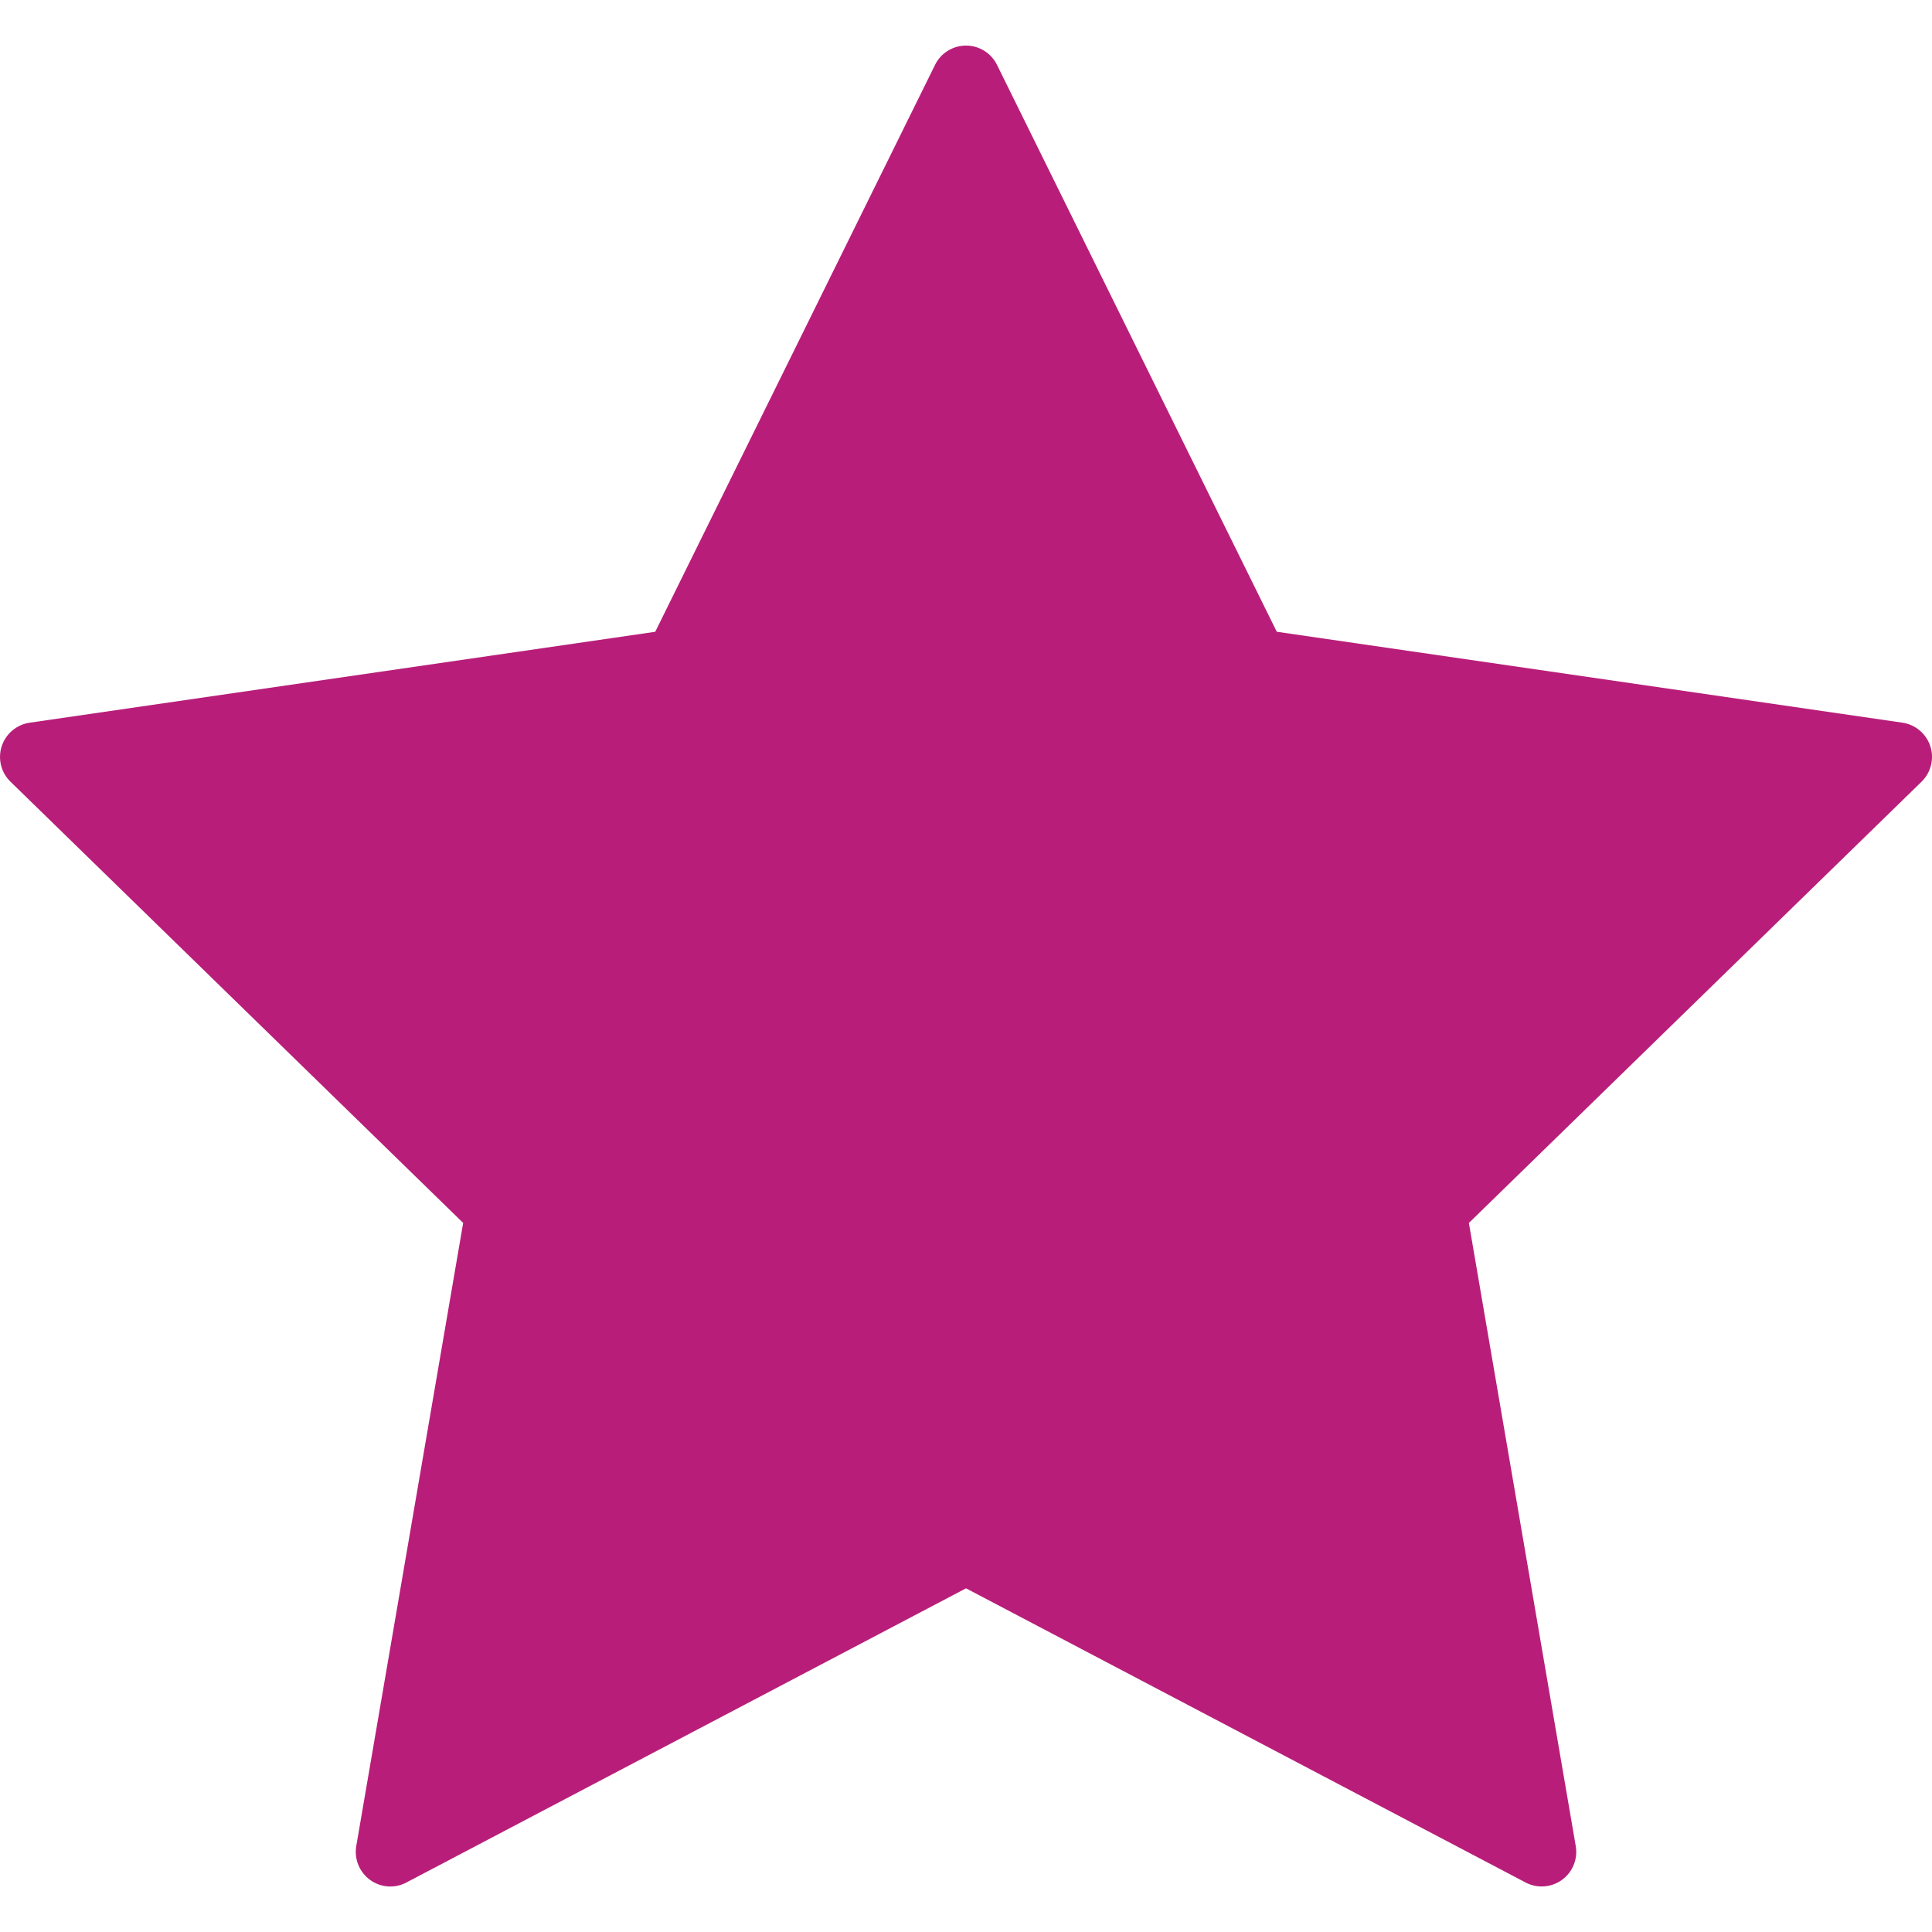
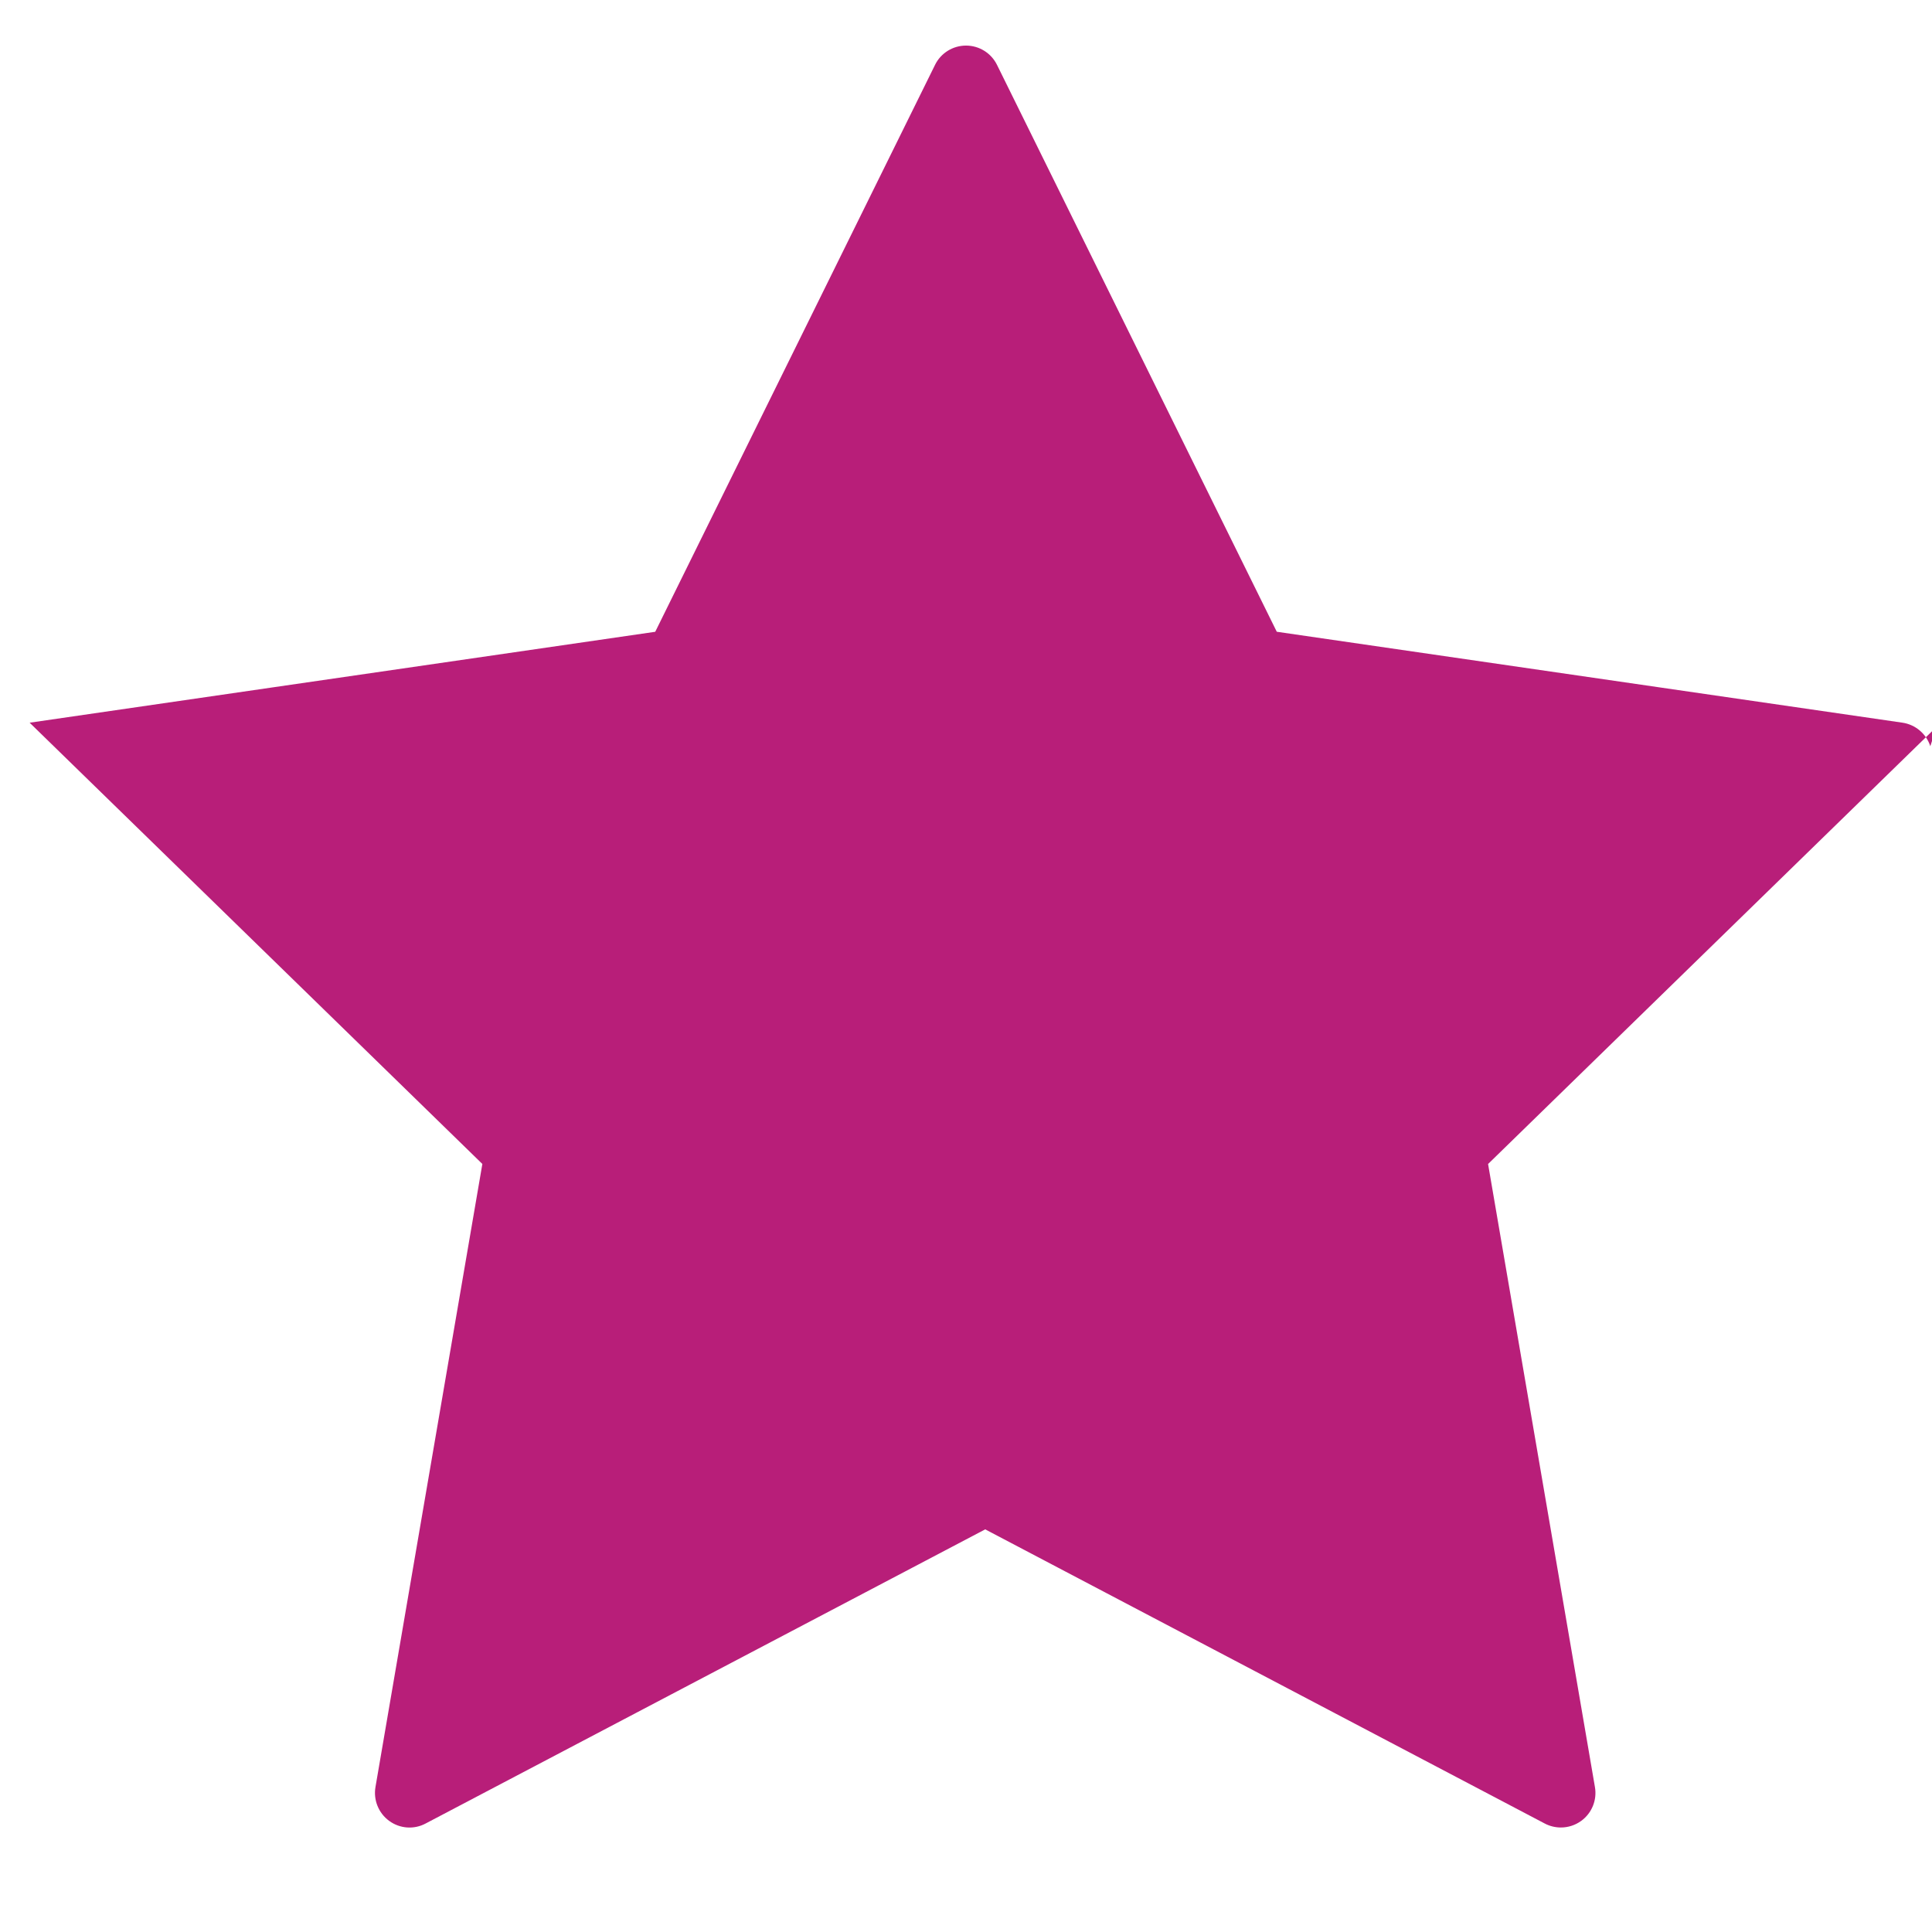
<svg xmlns="http://www.w3.org/2000/svg" enable-background="new 0 0 55.867 55.867" height="512" viewBox="0 0 55.867 55.867" width="512">
-   <path d="m55.818 21.578c-.118-.362-.431-.626-.808-.681l-18.09-2.629-8.09-16.392c-.168-.342-.516-.558-.896-.558s-.729.216-.896.558l-8.091 16.393-18.09 2.629c-.377.055-.689.318-.808.681-.117.361-.02.759.253 1.024l13.091 12.76-3.091 18.018c-.064.375.09.754.397.978.309.226.718.255 1.053.076l16.182-8.506 16.18 8.506c.146.077.307.115.466.115.207 0 .413-.064.588-.191.308-.224.462-.603.397-.978l-3.09-18.017 13.091-12.761c.272-.267.37-.664.252-1.025z" fill="#b81e79" />
+   <path d="m55.818 21.578c-.118-.362-.431-.626-.808-.681l-18.09-2.629-8.09-16.392c-.168-.342-.516-.558-.896-.558s-.729.216-.896.558l-8.091 16.393-18.09 2.629l13.091 12.76-3.091 18.018c-.064.375.09.754.397.978.309.226.718.255 1.053.076l16.182-8.506 16.18 8.506c.146.077.307.115.466.115.207 0 .413-.064.588-.191.308-.224.462-.603.397-.978l-3.09-18.017 13.091-12.761c.272-.267.37-.664.252-1.025z" fill="#b81e79" />
</svg>